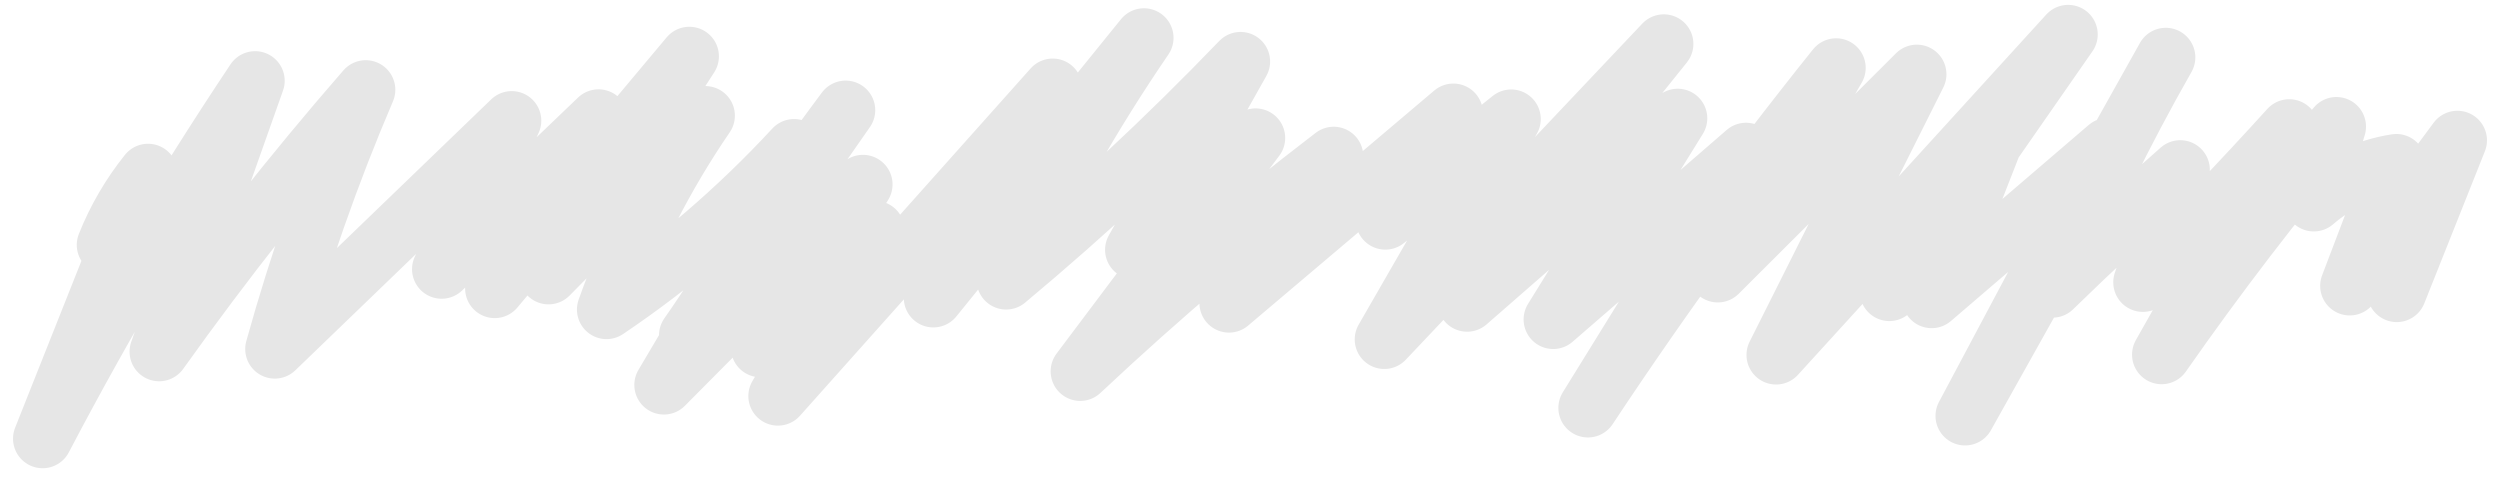
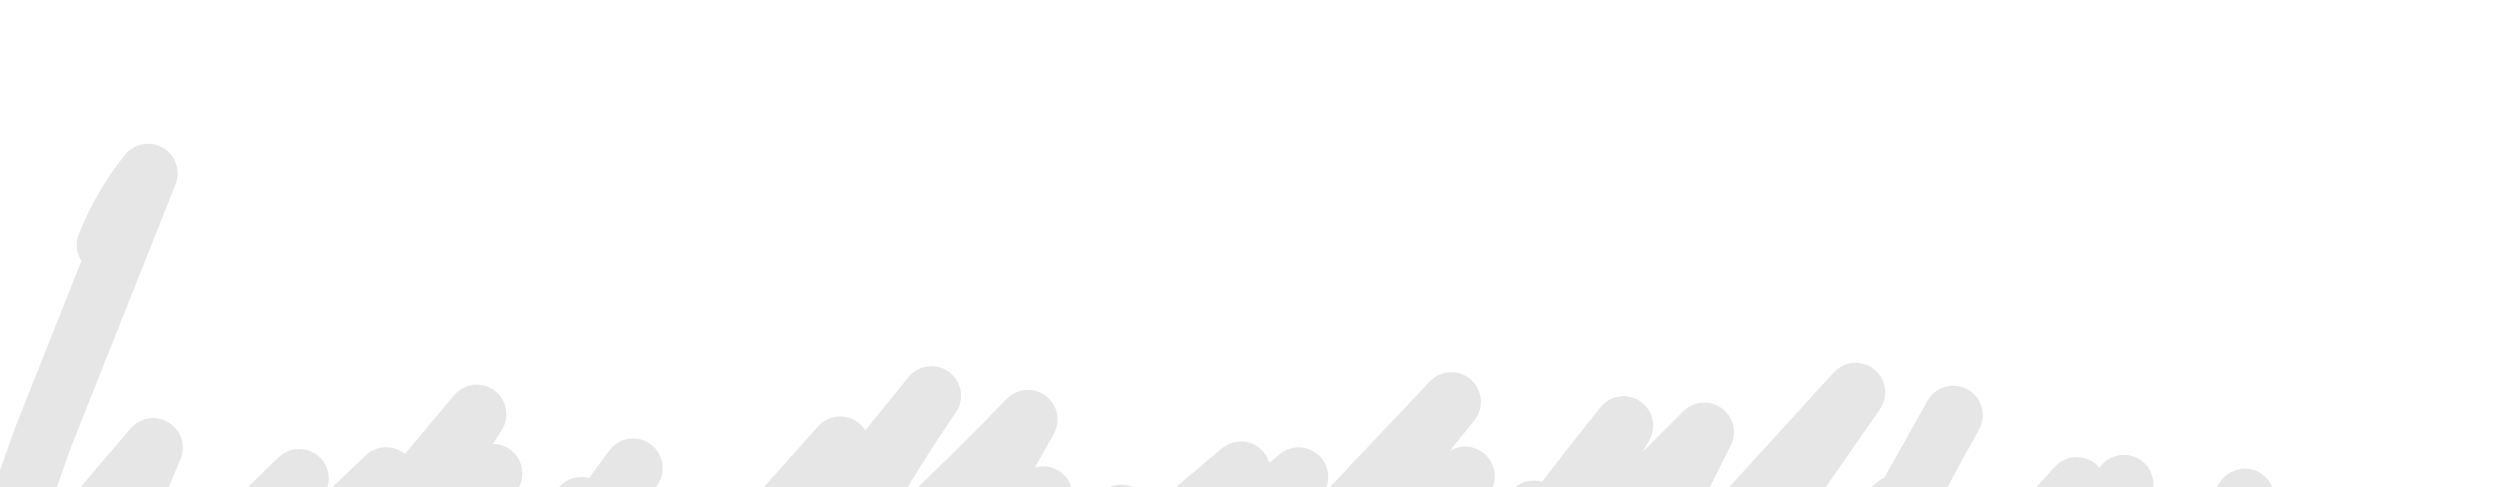
<svg xmlns="http://www.w3.org/2000/svg" id="Laag_1" viewBox="0 0 169.04 32.93">
  <defs>
    <style>.cls-1{fill:none;stroke:#e6e6e6;stroke-linecap:round;stroke-linejoin:round;stroke-width:4px;}</style>
  </defs>
-   <path class="cls-1" d="M7.19,16.56c.69-1.74,1.65-3.38,2.82-4.84-2.38,5.98-4.76,11.96-7.13,17.94C7.24,21.35,12.04,13.27,17.25,5.46c-2.16,6.11-4.33,12.22-6.49,18.32,4.37-6.12,9.03-12.04,13.97-17.71-2.44,5.7-4.49,11.56-6.15,17.53,5.34-5.15,10.68-10.29,16.02-15.44-1.58,3.35-3.16,6.69-4.74,10.04,3.54-3.39,7.07-6.77,10.61-10.16-2.34,3.82-4.68,7.65-7.02,11.47,4.39-5.23,8.77-10.46,13.16-15.7-3.17,4.92-6.35,9.85-9.52,14.77,3.53-3.59,7.07-7.18,10.6-10.76-2.78,4.06-5.03,8.47-6.68,13.11,4.63-3.12,8.89-6.78,12.68-10.88-1.95,4.43-4.35,8.66-7.13,12.62,3.54-5.07,7.08-10.14,10.62-15.22-4.45,5.95-8.55,12.16-12.29,18.58,4.49-4.52,8.97-9.04,13.46-13.56-2.31,3.68-4.62,7.36-6.93,11.04,2.58-2.64,5.17-5.29,7.75-7.93-2.19,3.73-4.38,7.47-6.57,11.2,6.19-6.94,12.39-13.88,18.58-20.82-2.69,4.73-5.38,9.46-8.07,14.18,4.75-5.86,9.49-11.72,14.24-17.58-3.55,5.19-6.67,10.67-9.32,16.37,5.55-4.63,10.84-9.56,15.85-14.77-2.39,4.24-4.77,8.49-7.16,12.73,2.73-2.52,5.45-5.04,8.18-7.56-3.95,5.26-7.91,10.52-11.86,15.78,5.46-5.13,11.19-9.99,17.14-14.54-2.36,3.31-4.72,6.62-7.08,9.92,5.06-4.28,10.11-8.56,15.17-12.84-1.53,2.41-3.07,4.82-4.6,7.23,2.84-2.28,5.67-4.55,8.51-6.83-2.86,4.97-5.72,9.94-8.58,14.9,6.3-6.66,12.6-13.32,18.9-19.98-4.6,5.69-9.04,11.51-13.3,17.46,4.75-4.14,9.49-8.29,14.24-12.43-2.81,4.53-5.61,9.07-8.42,13.6,4.35-3.77,8.69-7.53,13.04-11.3-3.56,5.76-7.12,11.52-10.69,17.28,5.24-7.91,10.84-15.58,16.78-22.99-2.67,4.62-5.34,9.24-8,13.86,4.49-4.48,8.97-8.95,13.46-13.43-3.17,6.33-6.35,12.65-9.52,18.98,6.58-7.22,13.16-14.44,19.75-21.67-4.03,5.79-8.06,11.58-12.09,17.38,1.91-3.51,4.22-6.8,6.88-9.79-1.34,3.42-2.68,6.84-4.02,10.27,3.97-3.41,7.95-6.82,11.92-10.22-3.22,6.05-6.44,12.1-9.66,18.15,4.52-8.08,9.05-16.16,13.57-24.24-2.87,5.04-5.43,10.25-7.66,15.6,2.81-2.74,5.69-5.41,8.64-8-.84,2.54-1.69,5.08-2.53,7.61,3.39-3.38,6.69-6.84,9.9-10.38-2.88,5.09-5.75,10.18-8.63,15.27,3.71-5.31,7.65-10.46,11.82-15.42-.51,1.7-1.02,3.39-1.53,5.09,1.57-1.36,3.53-2.27,5.58-2.59-1.05,2.76-2.1,5.51-3.15,8.27,2.43-3.28,4.85-6.56,7.28-9.84-1.37,3.43-2.73,6.86-4.1,10.29" />
+   <path class="cls-1" d="M7.19,16.56c.69-1.74,1.65-3.38,2.82-4.84-2.38,5.98-4.76,11.96-7.13,17.94c-2.16,6.11-4.33,12.22-6.49,18.32,4.37-6.12,9.03-12.04,13.97-17.71-2.44,5.7-4.49,11.56-6.15,17.53,5.34-5.15,10.68-10.29,16.02-15.44-1.58,3.35-3.16,6.69-4.74,10.04,3.54-3.39,7.07-6.77,10.61-10.16-2.34,3.82-4.68,7.65-7.02,11.47,4.39-5.23,8.77-10.46,13.16-15.7-3.17,4.92-6.35,9.85-9.52,14.77,3.53-3.59,7.07-7.18,10.6-10.76-2.78,4.06-5.03,8.47-6.68,13.11,4.63-3.12,8.89-6.78,12.68-10.88-1.95,4.43-4.35,8.66-7.13,12.62,3.54-5.07,7.08-10.14,10.62-15.22-4.45,5.95-8.55,12.16-12.29,18.58,4.49-4.52,8.97-9.04,13.46-13.56-2.31,3.68-4.62,7.36-6.93,11.04,2.58-2.64,5.17-5.29,7.75-7.93-2.19,3.73-4.38,7.47-6.57,11.2,6.19-6.94,12.39-13.88,18.58-20.82-2.69,4.73-5.38,9.46-8.07,14.18,4.75-5.86,9.49-11.72,14.24-17.58-3.55,5.19-6.67,10.67-9.32,16.37,5.55-4.63,10.84-9.56,15.85-14.77-2.39,4.24-4.77,8.49-7.16,12.73,2.73-2.52,5.45-5.04,8.18-7.56-3.95,5.26-7.91,10.52-11.86,15.78,5.46-5.13,11.19-9.99,17.14-14.54-2.36,3.31-4.72,6.62-7.08,9.92,5.06-4.28,10.11-8.56,15.17-12.84-1.53,2.41-3.07,4.82-4.6,7.23,2.84-2.28,5.67-4.55,8.51-6.83-2.86,4.97-5.72,9.94-8.58,14.9,6.3-6.66,12.6-13.32,18.9-19.98-4.6,5.69-9.04,11.51-13.3,17.46,4.75-4.14,9.49-8.29,14.24-12.43-2.81,4.53-5.61,9.07-8.42,13.6,4.35-3.77,8.69-7.53,13.04-11.3-3.56,5.76-7.12,11.52-10.69,17.28,5.24-7.91,10.84-15.58,16.78-22.99-2.67,4.62-5.34,9.24-8,13.86,4.49-4.48,8.97-8.95,13.46-13.43-3.17,6.33-6.35,12.65-9.52,18.98,6.58-7.22,13.16-14.44,19.75-21.67-4.03,5.79-8.06,11.58-12.09,17.38,1.91-3.51,4.22-6.8,6.88-9.79-1.34,3.42-2.68,6.84-4.02,10.27,3.97-3.41,7.95-6.82,11.92-10.22-3.22,6.05-6.44,12.1-9.66,18.15,4.52-8.08,9.05-16.16,13.57-24.24-2.87,5.04-5.43,10.25-7.66,15.6,2.81-2.74,5.69-5.41,8.64-8-.84,2.54-1.69,5.08-2.53,7.61,3.39-3.38,6.69-6.84,9.9-10.38-2.88,5.09-5.75,10.18-8.63,15.27,3.71-5.31,7.65-10.46,11.82-15.42-.51,1.7-1.02,3.39-1.53,5.09,1.57-1.36,3.53-2.27,5.58-2.59-1.05,2.76-2.1,5.51-3.15,8.27,2.43-3.28,4.85-6.56,7.28-9.84-1.37,3.43-2.73,6.86-4.1,10.29" />
</svg>